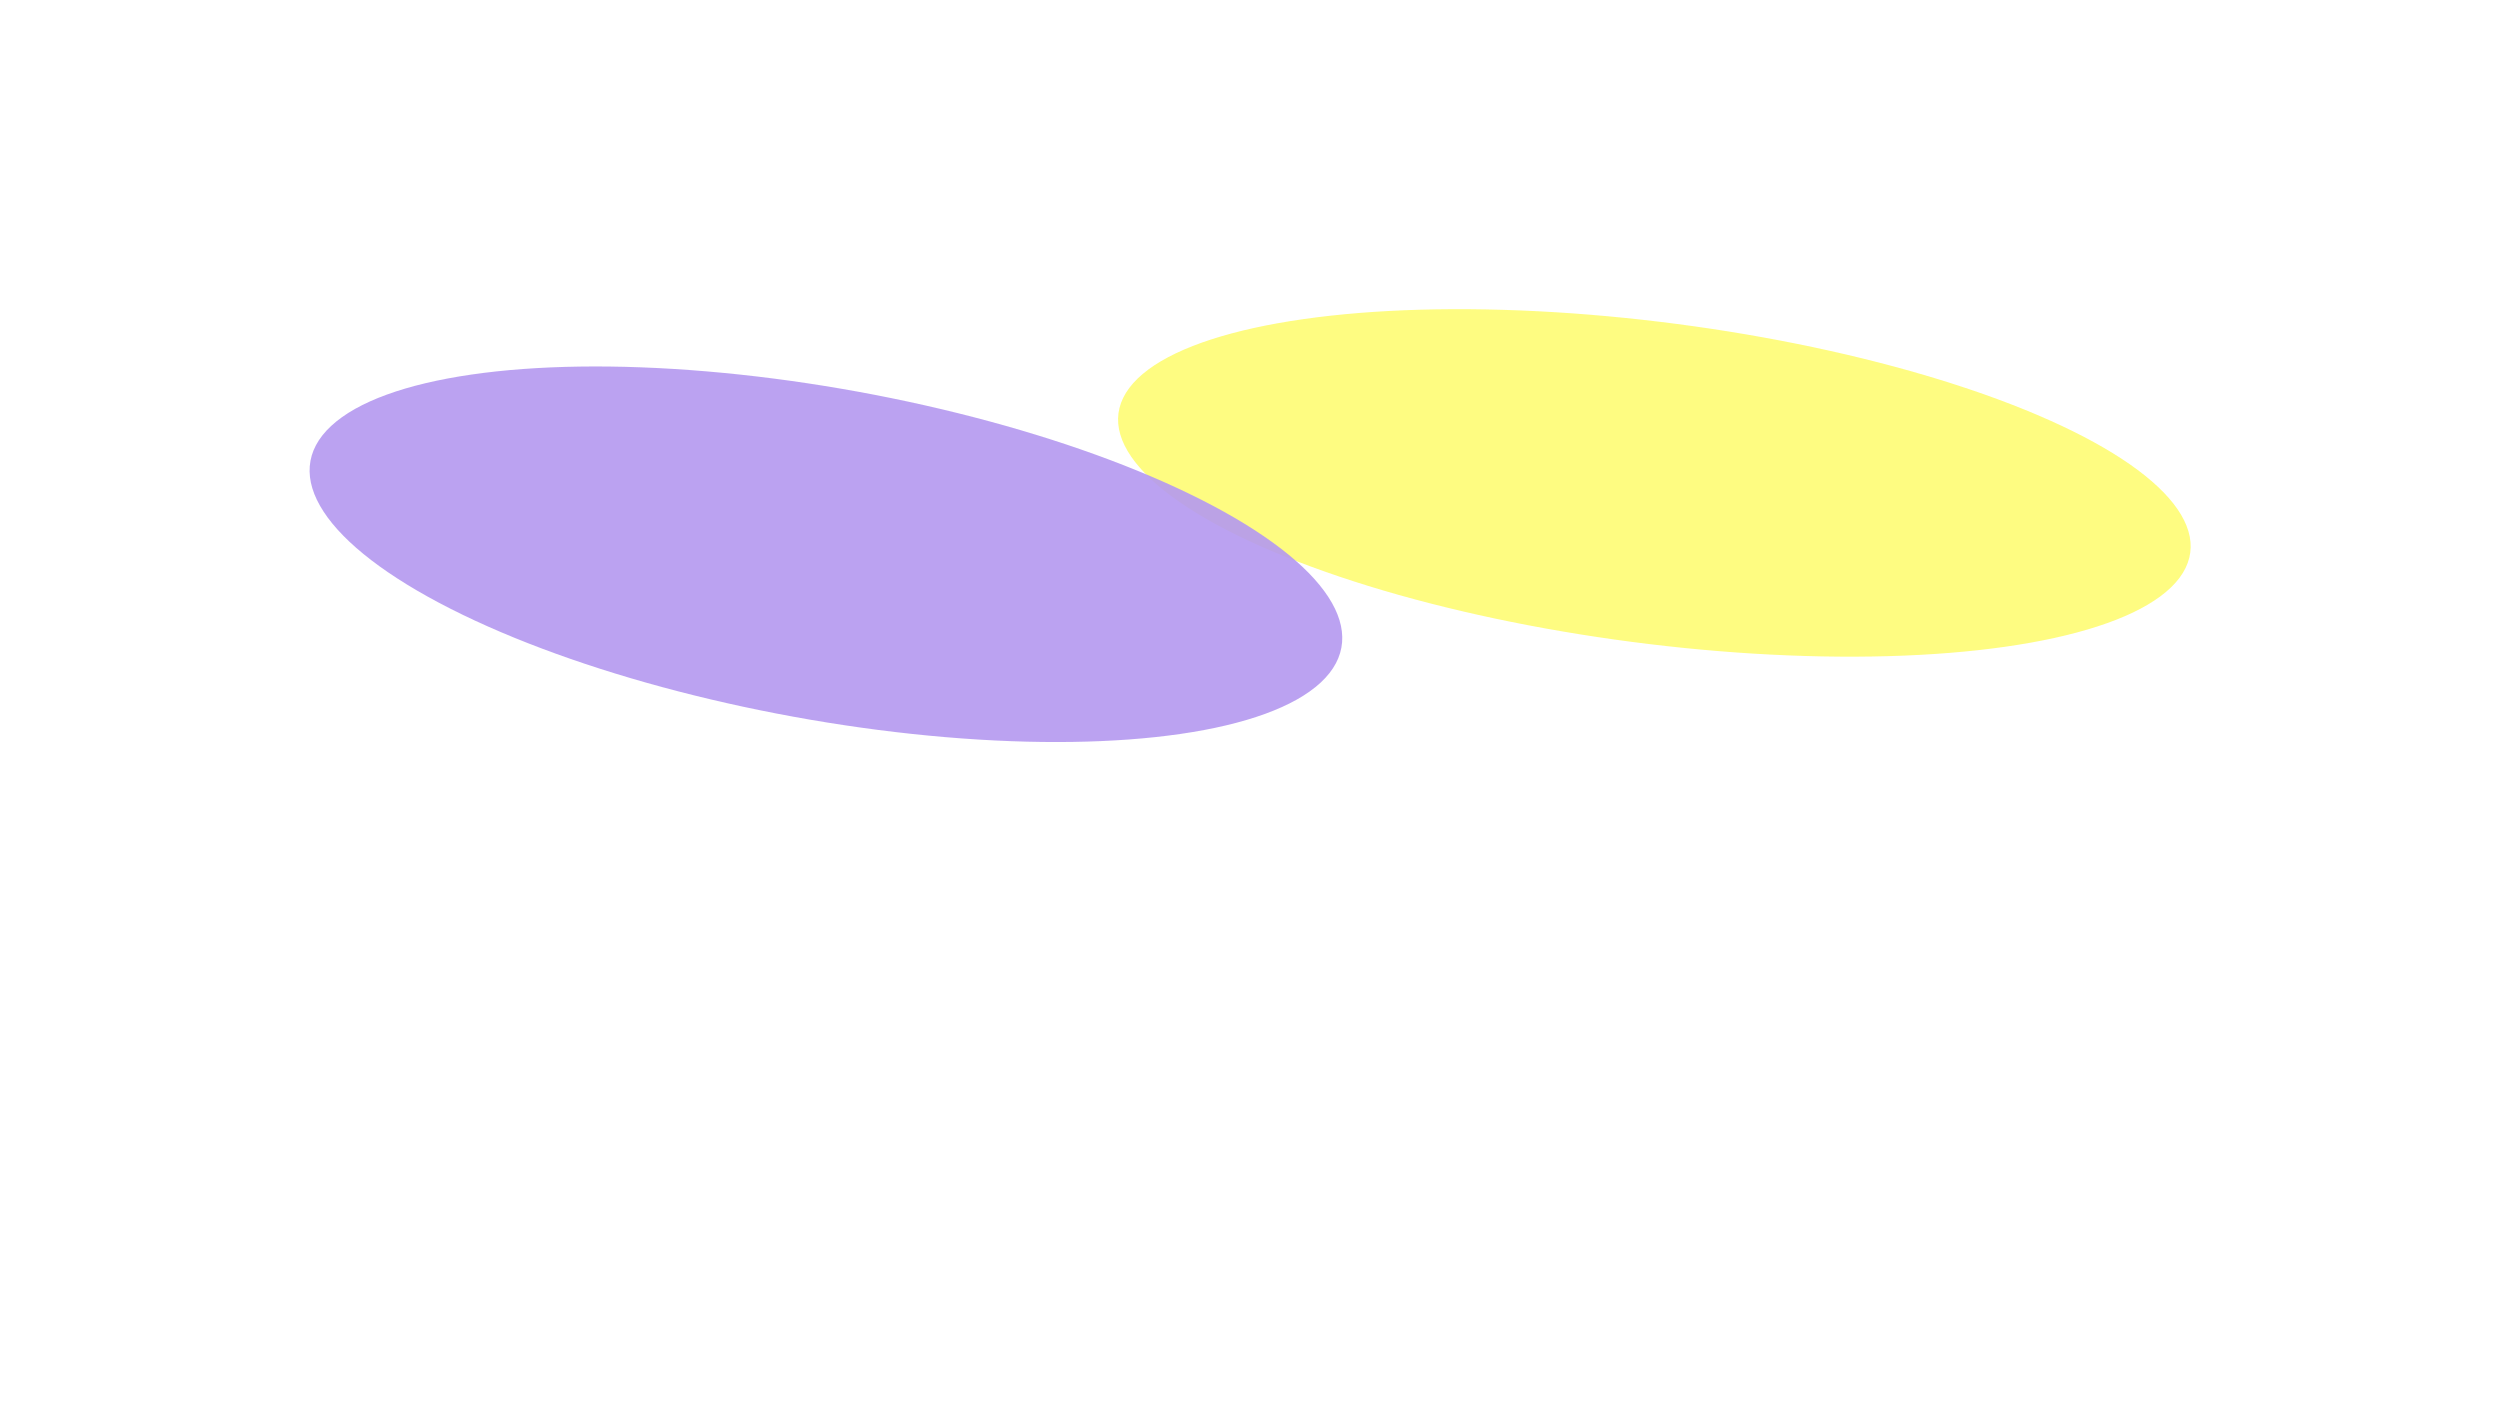
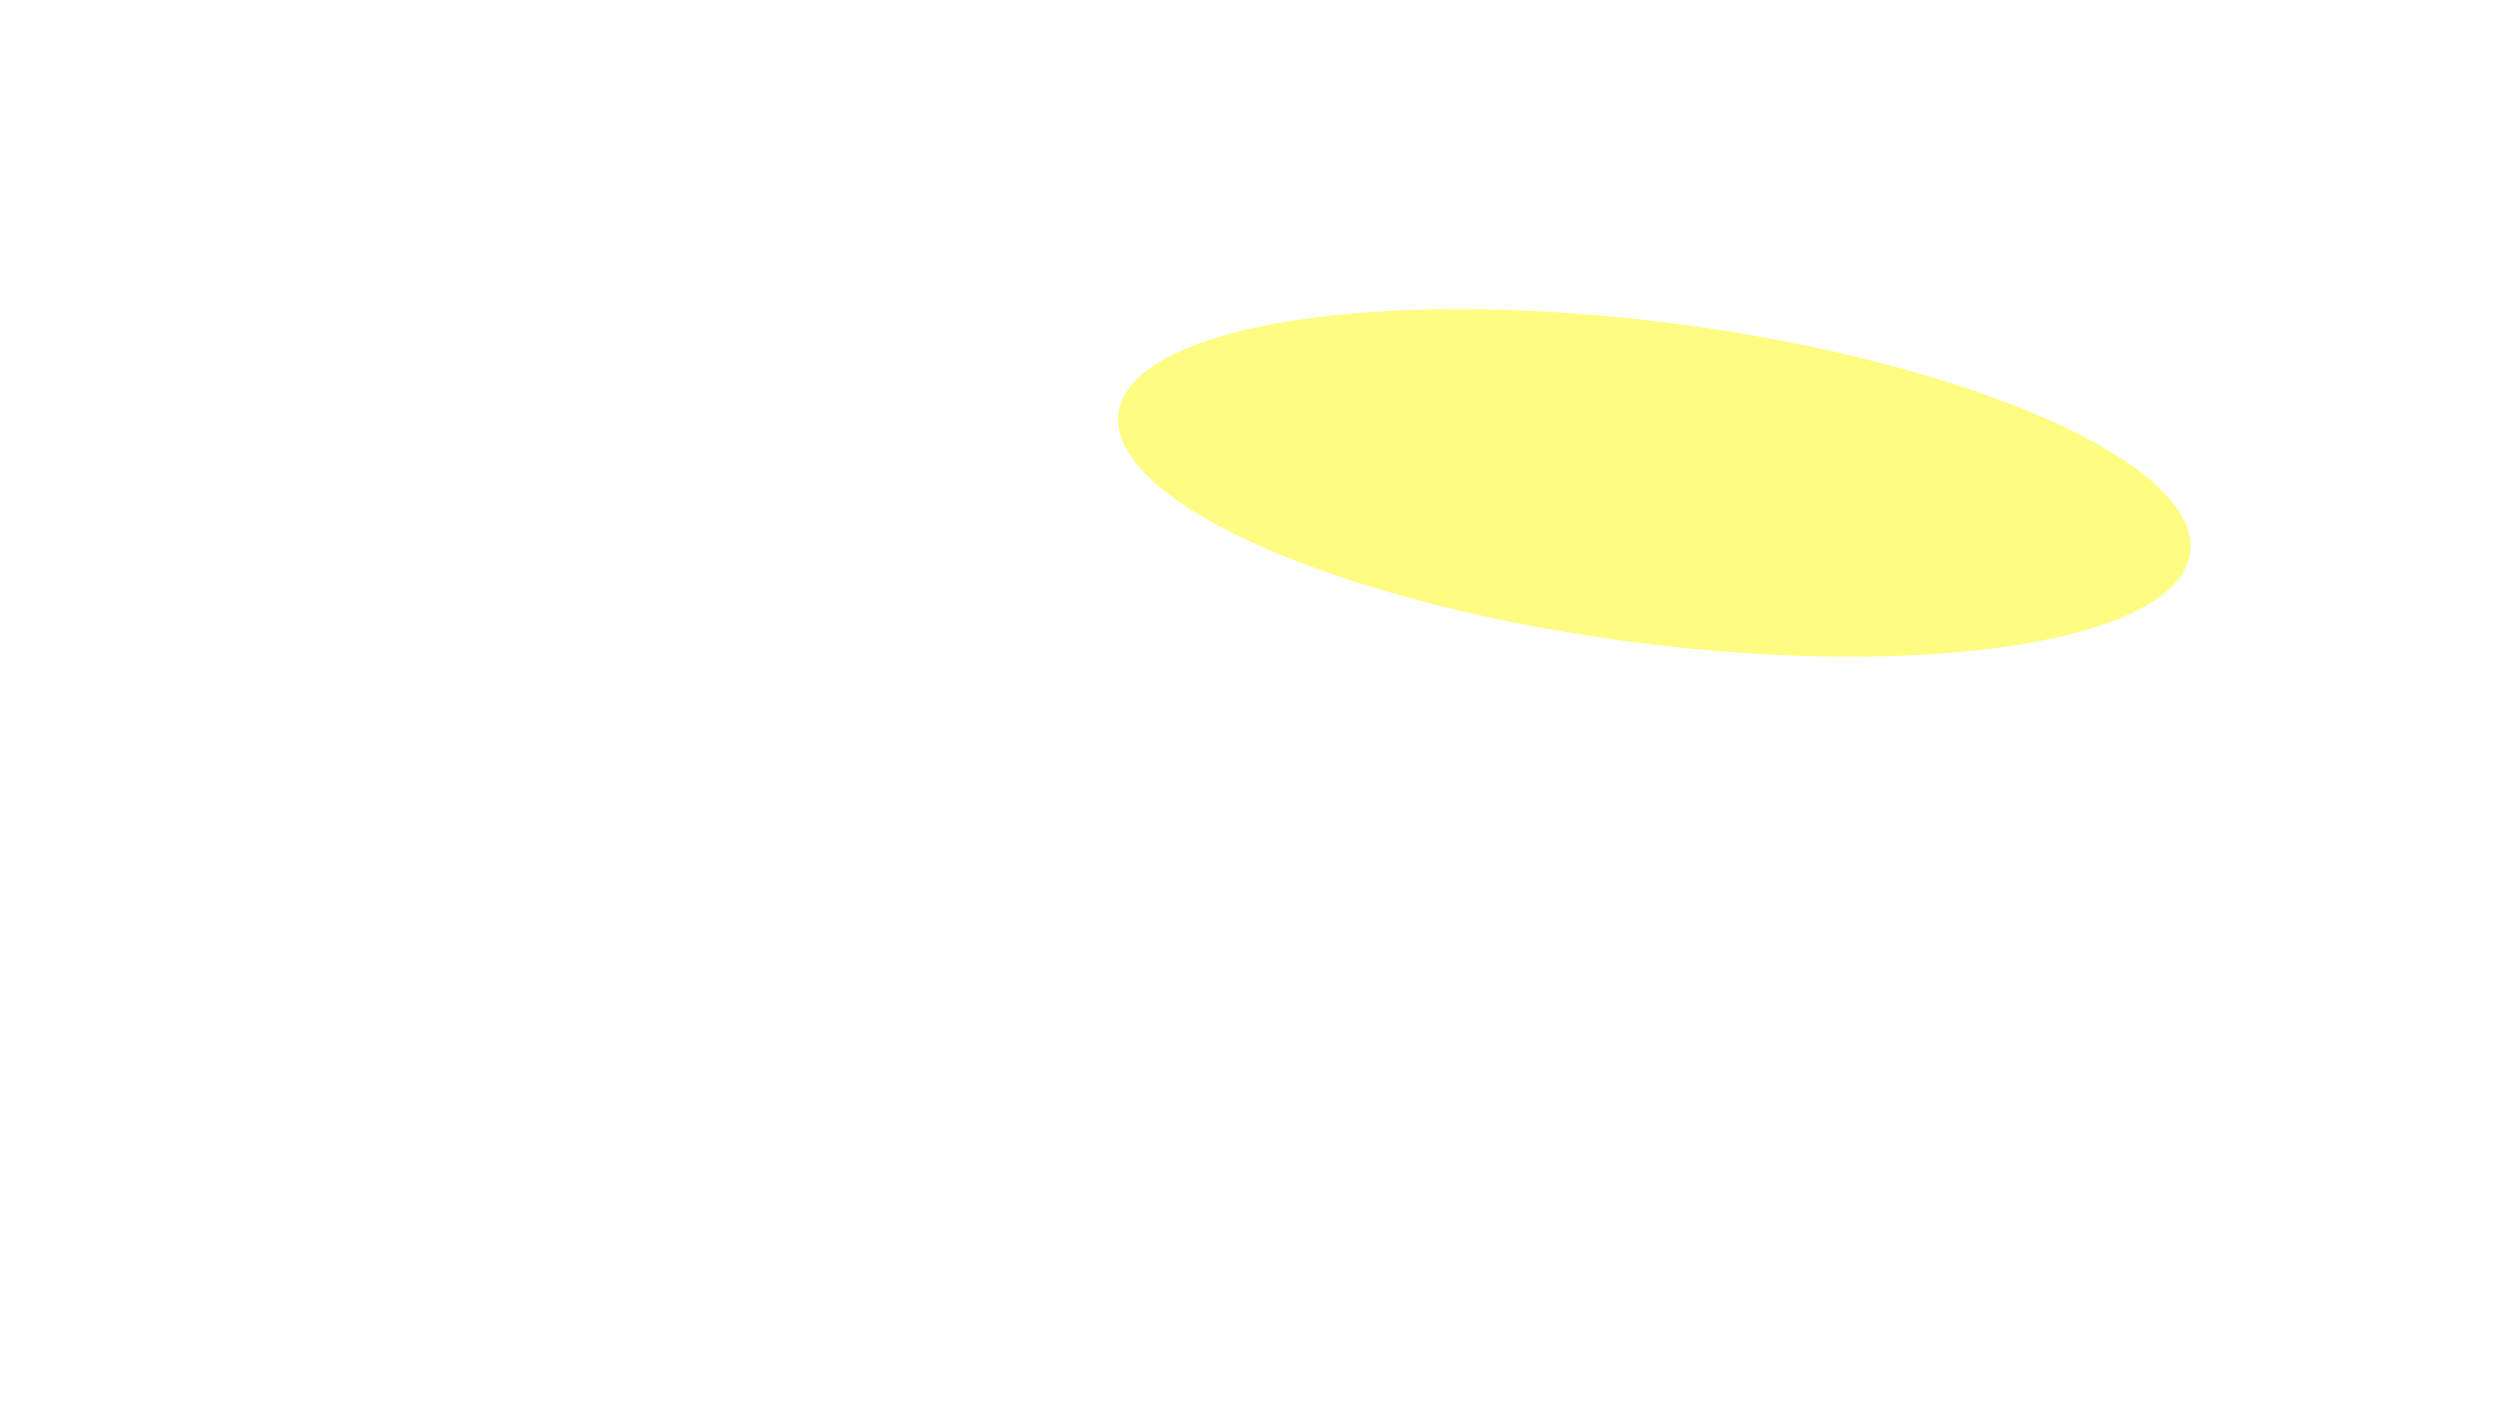
<svg xmlns="http://www.w3.org/2000/svg" width="1619" height="922" viewBox="0 0 1619 922" fill="none">
  <g opacity="0.9" filter="url(#filter0_f_3958_23863)">
    <ellipse rx="345.568" ry="117.773" transform="matrix(0.984 0.178 -0.6 0.8 1071.37 312.744)" fill="#FEFC73" />
  </g>
  <g opacity="0.9" filter="url(#filter1_f_3958_23863)">
-     <ellipse rx="331.014" ry="130.399" transform="matrix(0.968 0.251 -0.733 0.681 534.874 358.934)" fill="#B498F0" />
-   </g>
+     </g>
  <defs>
    <filter id="filter0_f_3958_23863" x="523.99" y="0.205" width="1094.76" height="625.077" filterUnits="userSpaceOnUse" color-interpolation-filters="sRGB">
      <feFlood flood-opacity="0" result="BackgroundImageFix" />
      <feBlend mode="normal" in="SourceGraphic" in2="BackgroundImageFix" result="shape" />
      <feGaussianBlur stdDeviation="100" result="effect1_foregroundBlur_3958_23863" />
    </filter>
    <filter id="filter1_f_3958_23863" x="0.455" y="37.294" width="1068.84" height="643.282" filterUnits="userSpaceOnUse" color-interpolation-filters="sRGB">
      <feFlood flood-opacity="0" result="BackgroundImageFix" />
      <feBlend mode="normal" in="SourceGraphic" in2="BackgroundImageFix" result="shape" />
      <feGaussianBlur stdDeviation="100" result="effect1_foregroundBlur_3958_23863" />
    </filter>
  </defs>
</svg>